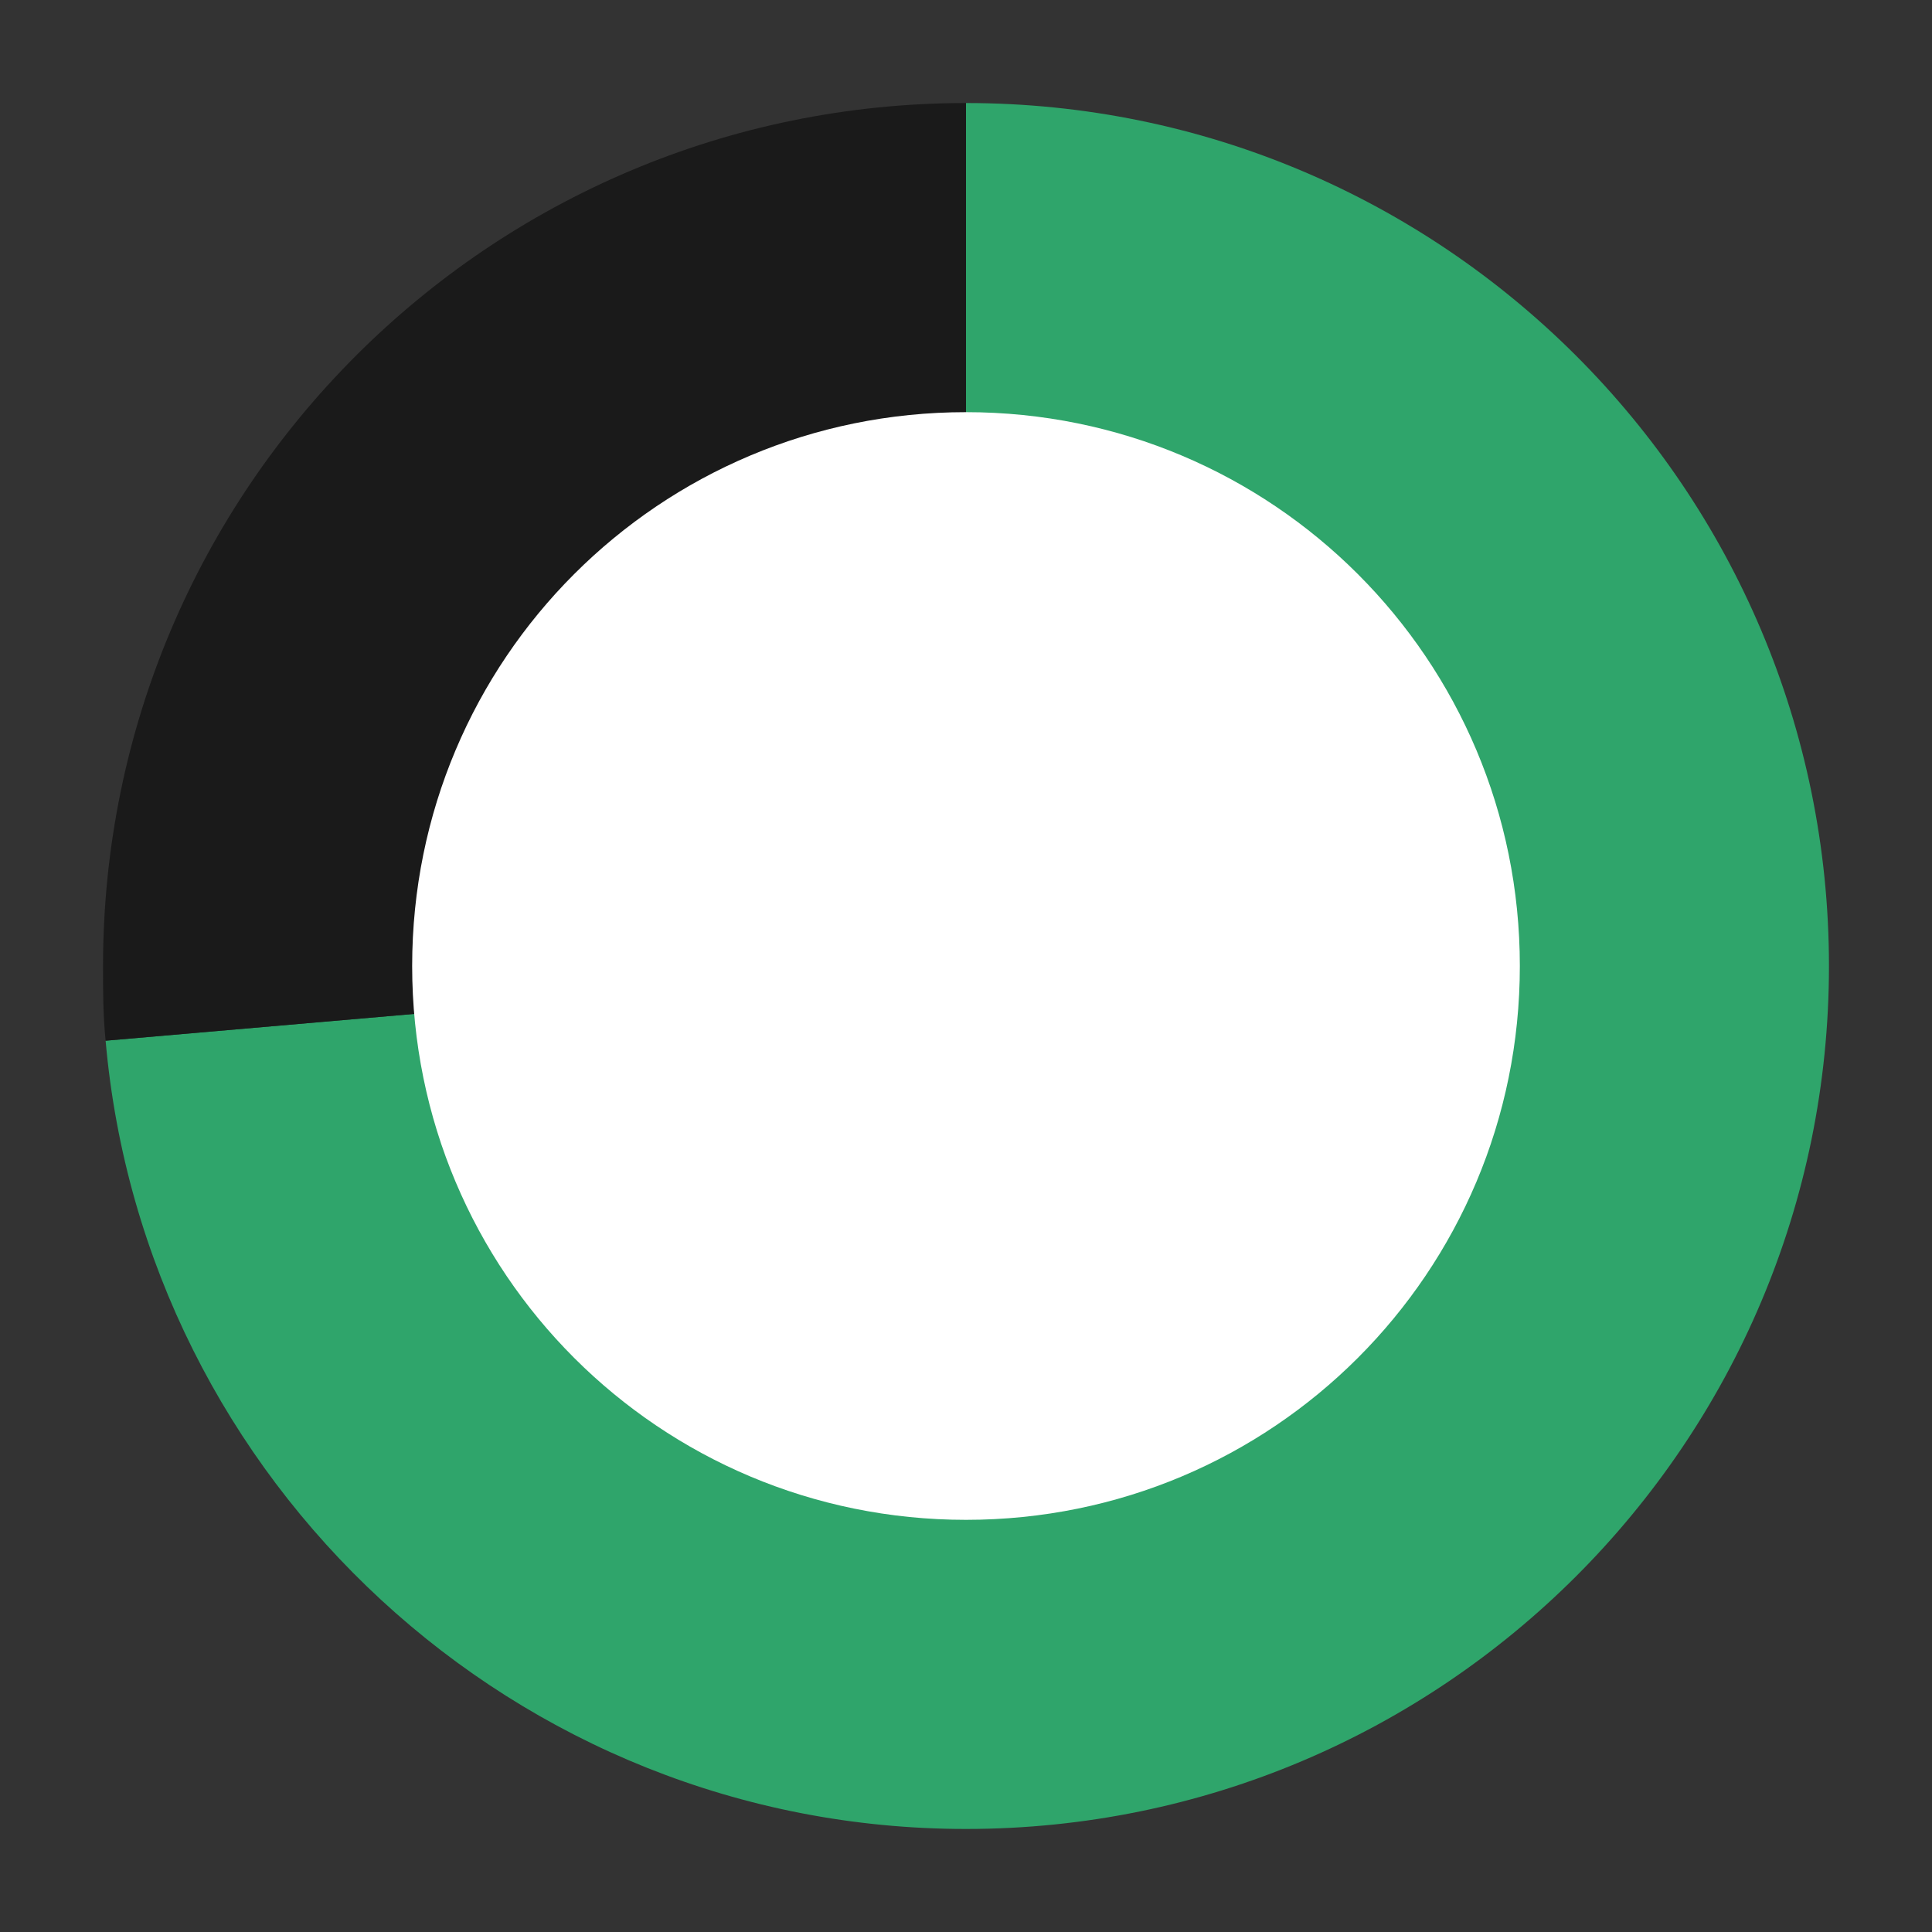
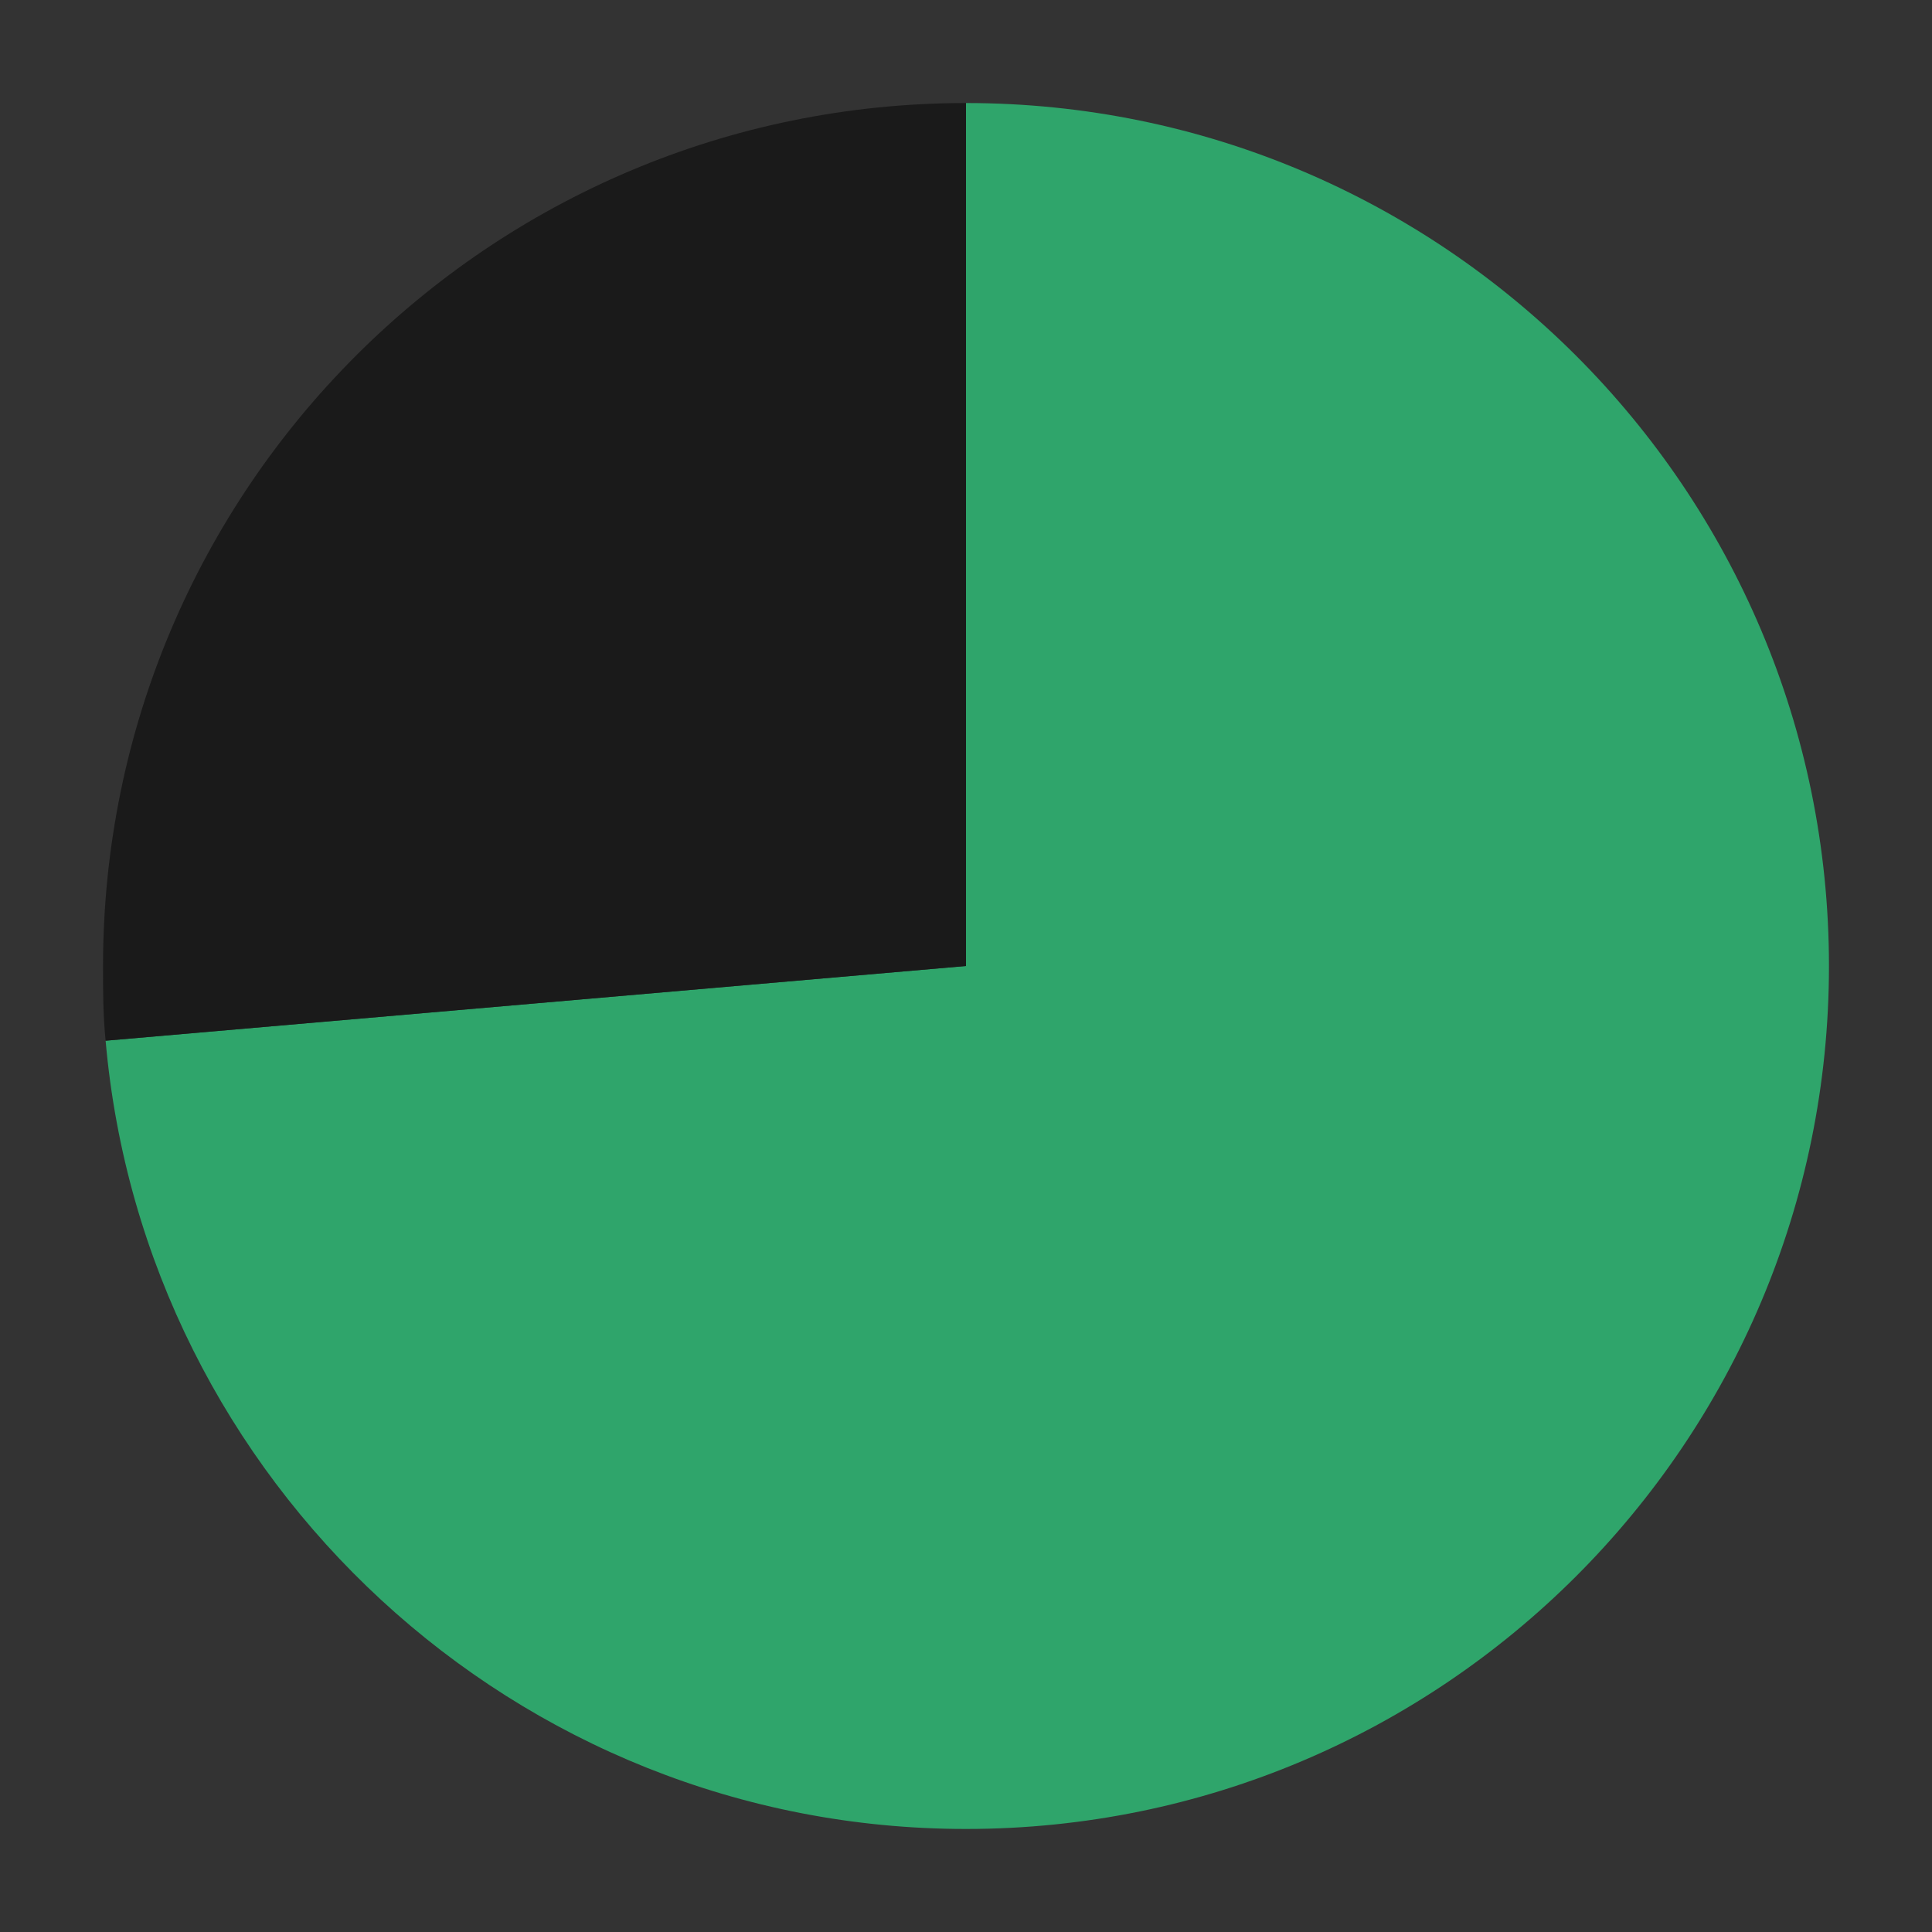
<svg xmlns="http://www.w3.org/2000/svg" xmlns:xlink="http://www.w3.org/1999/xlink" version="1.1" id="Layer_1" x="0px" y="0px" viewBox="0 0 75 75" style="enable-background:new 0 0 75 75;" xml:space="preserve">
  <rect x="0" y="0" width="75" height="75" fill="#333333" stroke="none" />
  <style type="text/css">
	.st0{clip-path:url(#SVGID_00000024720220779580794930000008357908364022227074_);fill:#2FA56B;}
	.st1{clip-path:url(#SVGID_00000024720220779580794930000008357908364022227074_);fill:#1A1A1A;}
	.st2{clip-path:url(#SVGID_00000024720220779580794930000008357908364022227074_);fill:#FFFFFF;}
</style>
  <g>
    <defs>
      <rect id="SVGID_1_" x="4" y="4" width="67" height="67" />
    </defs>
    <clipPath id="SVGID_00000151509448254025580360000013373921271577488830_">
      <use xlink:href="#SVGID_1_" style="overflow:visible;" />
    </clipPath>
    <path style="clip-path:url(#SVGID_00000151509448254025580360000013373921271577488830_);fill:#2FA56B;" d="M37.5,4v33.5L4.1,40.4   C5.6,57.5,20,71,37.5,71C56,71,71,56,71,37.5C71,19,56,4,37.5,4" />
    <path style="clip-path:url(#SVGID_00000151509448254025580360000013373921271577488830_);fill:#1A1A1A;" d="M37.5,4   C19,4,4,19,4,37.5c0,1,0,1.9,0.1,2.9l33.4-2.9V4z" />
-     <path style="clip-path:url(#SVGID_00000151509448254025580360000013373921271577488830_);fill:#FFFFFF;" d="M16,37.5   C16,49.4,25.6,59,37.5,59C49.4,59,59,49.4,59,37.5S49.4,16,37.5,16C25.6,16,16,25.6,16,37.5" />
  </g>
</svg>